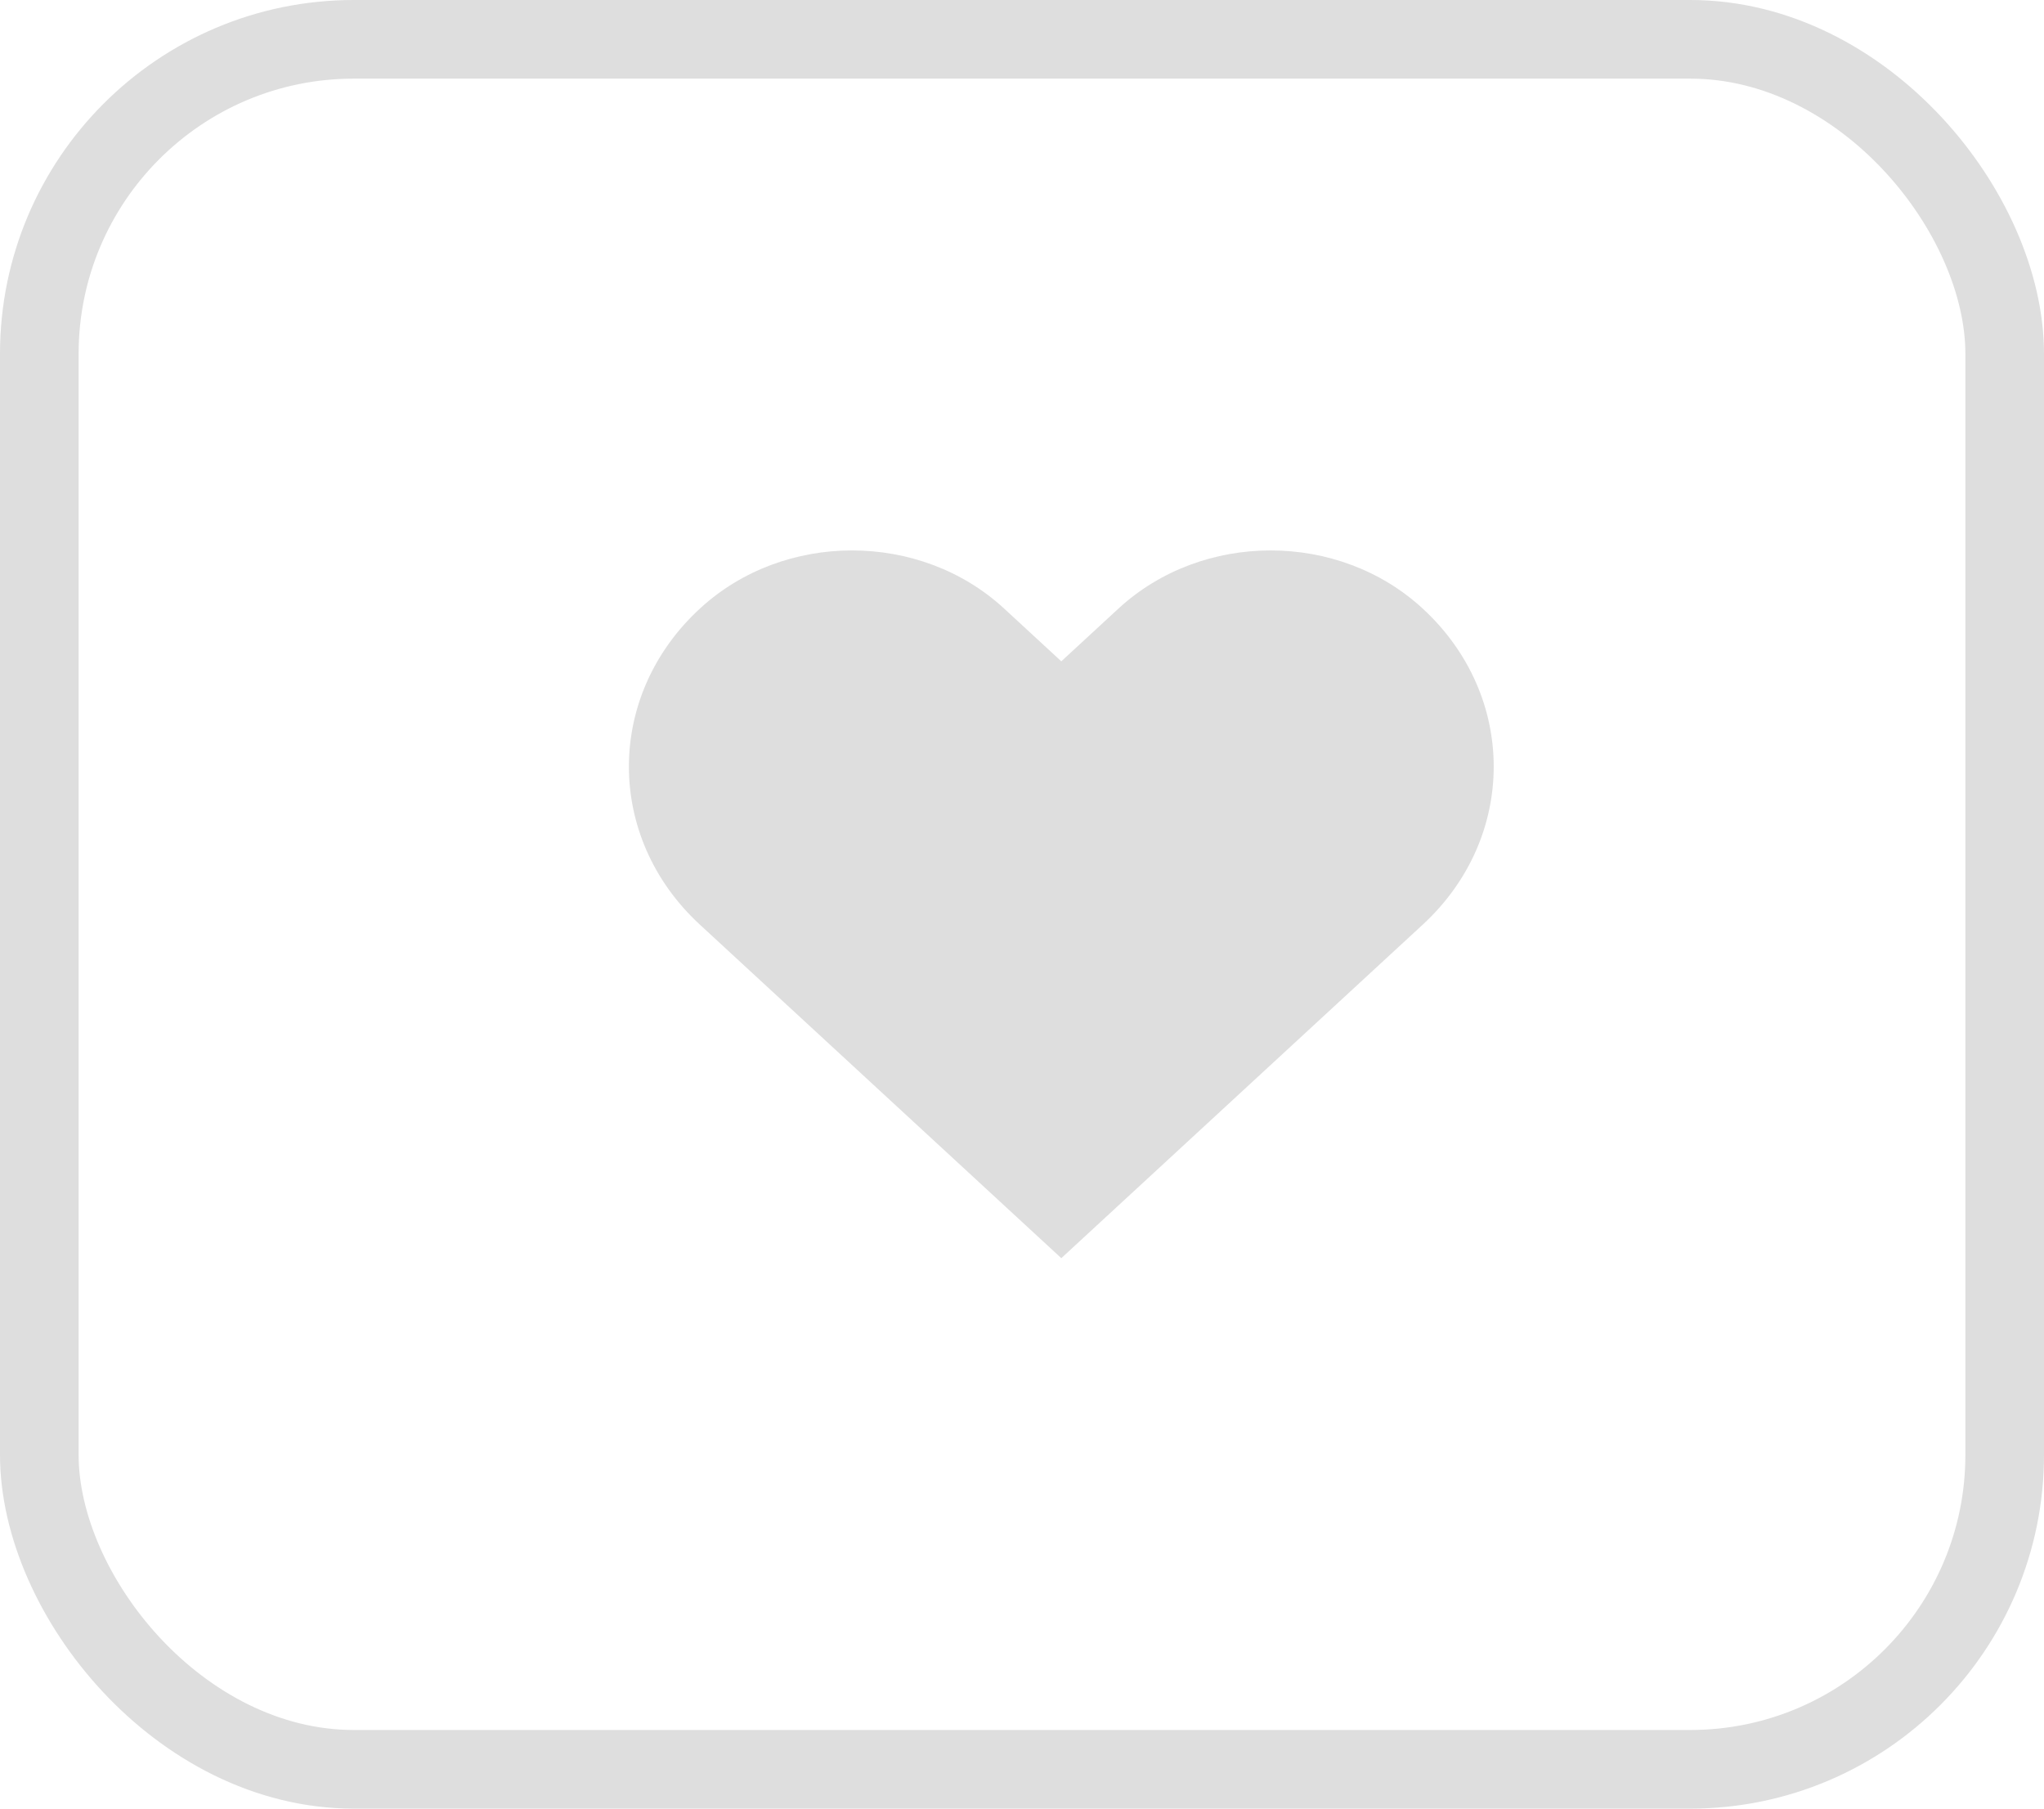
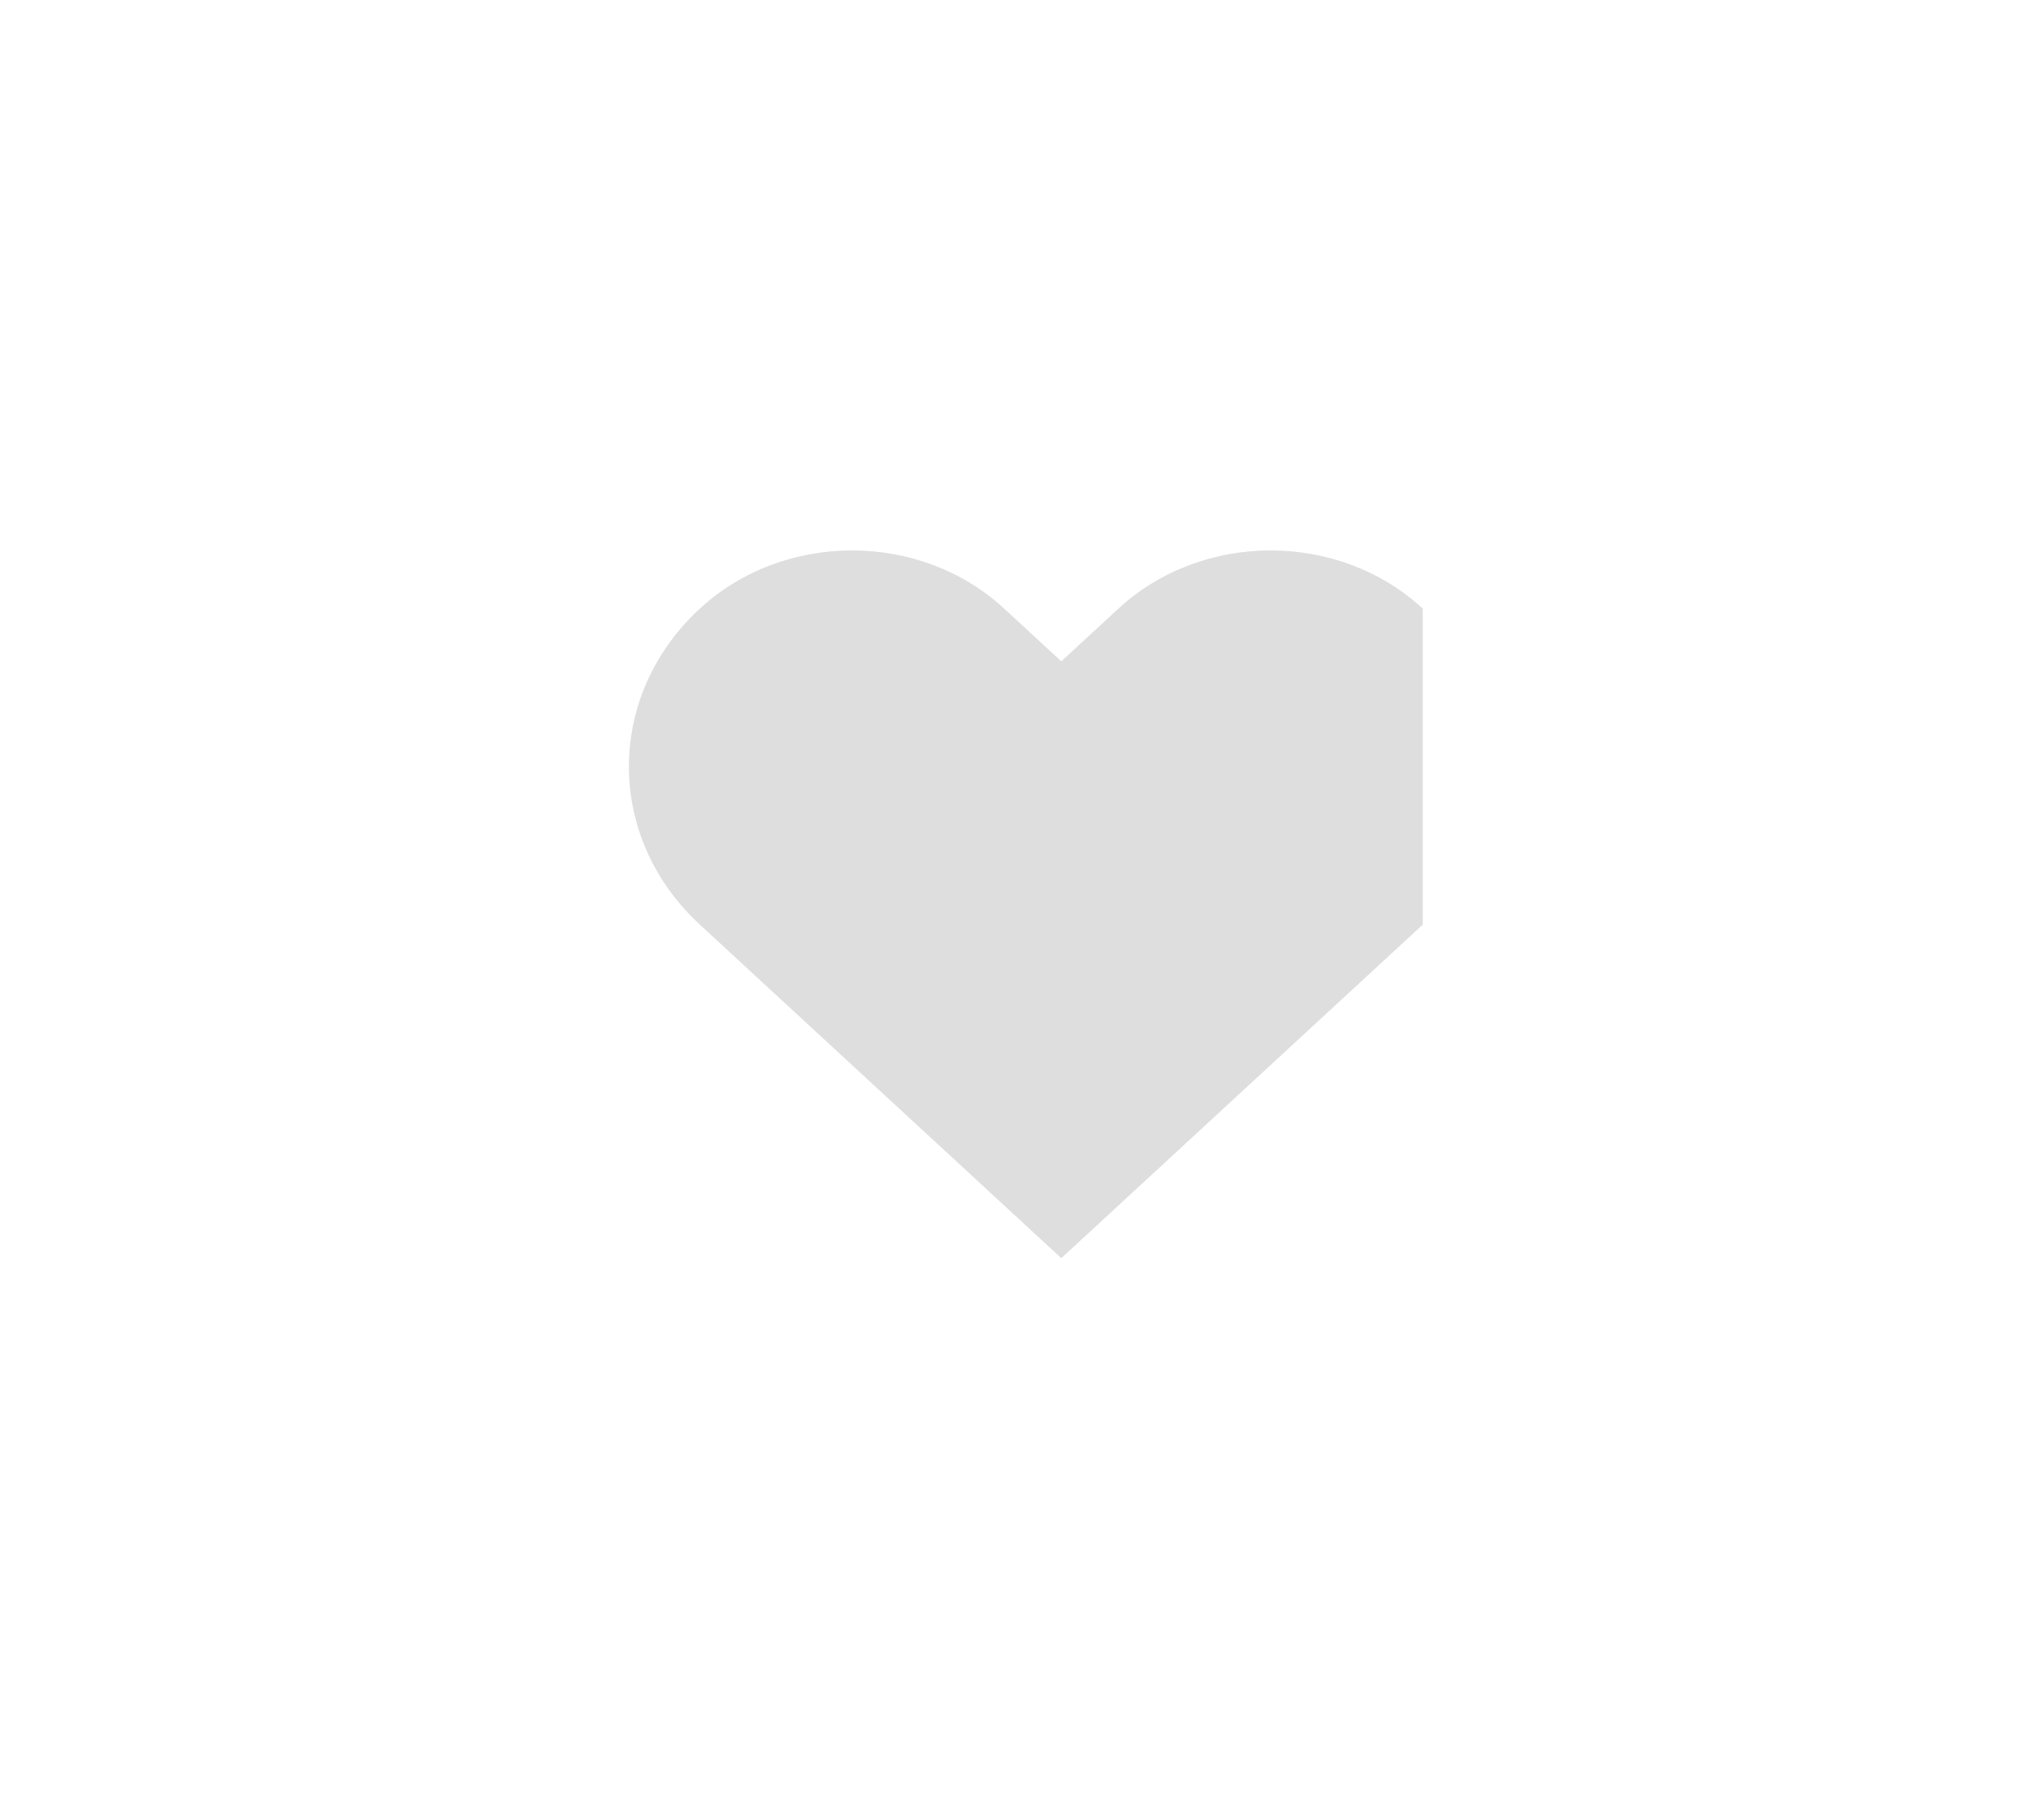
<svg xmlns="http://www.w3.org/2000/svg" width="26px" height="23px" viewBox="0 0 26 23" version="1.1">
  <title>Group</title>
  <g id="Customer-Dashboard" stroke="none" stroke-width="1" fill="none" fill-rule="evenodd">
    <g id="Customer-Dashboard---Product-Page" transform="translate(-734, -457)">
      <g id="Group" transform="translate(734, 457)">
-         <rect id="Rectangle" stroke="#DEDEDE" x="0.5" y="0.5" width="25" height="22" rx="4" />
-         <path d="M18.098,7.74 C17.029,6.753 15.296,6.753 14.226,7.74 L13.5,8.41 L12.774,7.74 C11.705,6.753 9.971,6.753 8.902,7.74 C7.699,8.849 7.699,10.649 8.902,11.758 L13.5,16 L18.098,11.758 C19.301,10.649 19.301,8.849 18.098,7.74 L18.098,7.74 Z" id="Shape" fill="#DEDEDE" />
+         <path d="M18.098,7.74 C17.029,6.753 15.296,6.753 14.226,7.74 L13.5,8.41 L12.774,7.74 C11.705,6.753 9.971,6.753 8.902,7.74 C7.699,8.849 7.699,10.649 8.902,11.758 L13.5,16 L18.098,11.758 L18.098,7.74 Z" id="Shape" fill="#DEDEDE" />
      </g>
    </g>
  </g>
</svg>